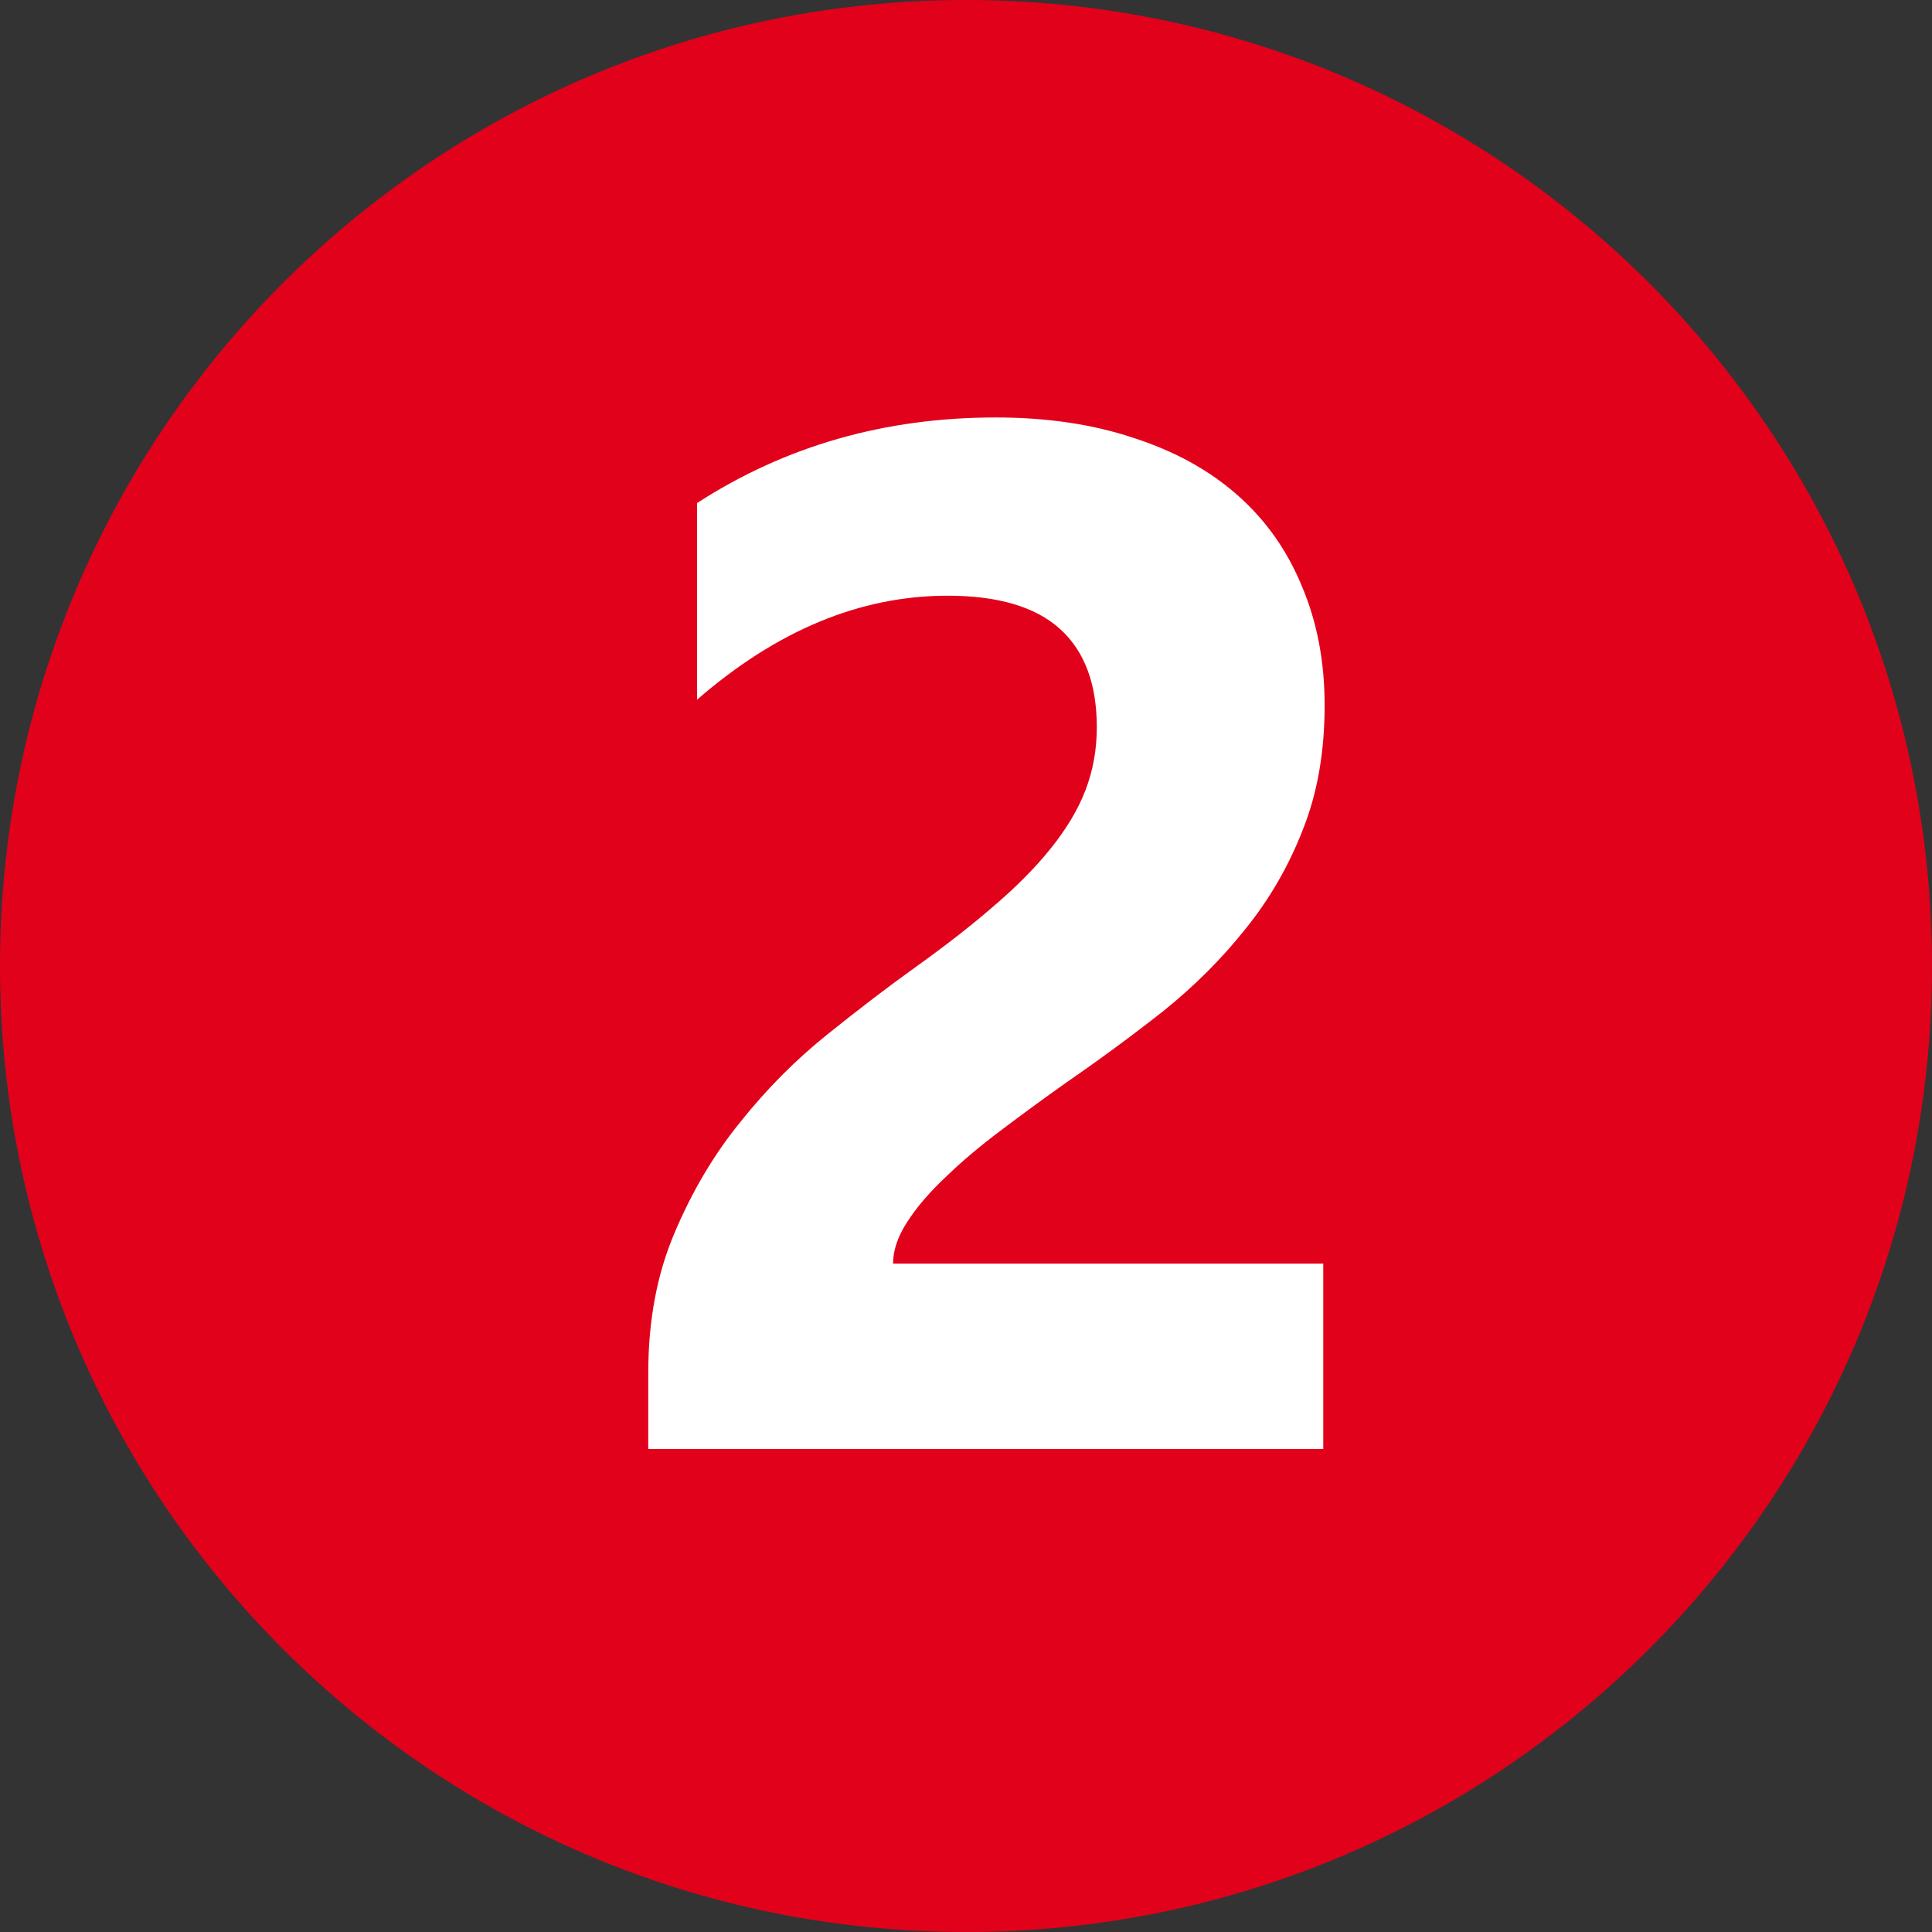
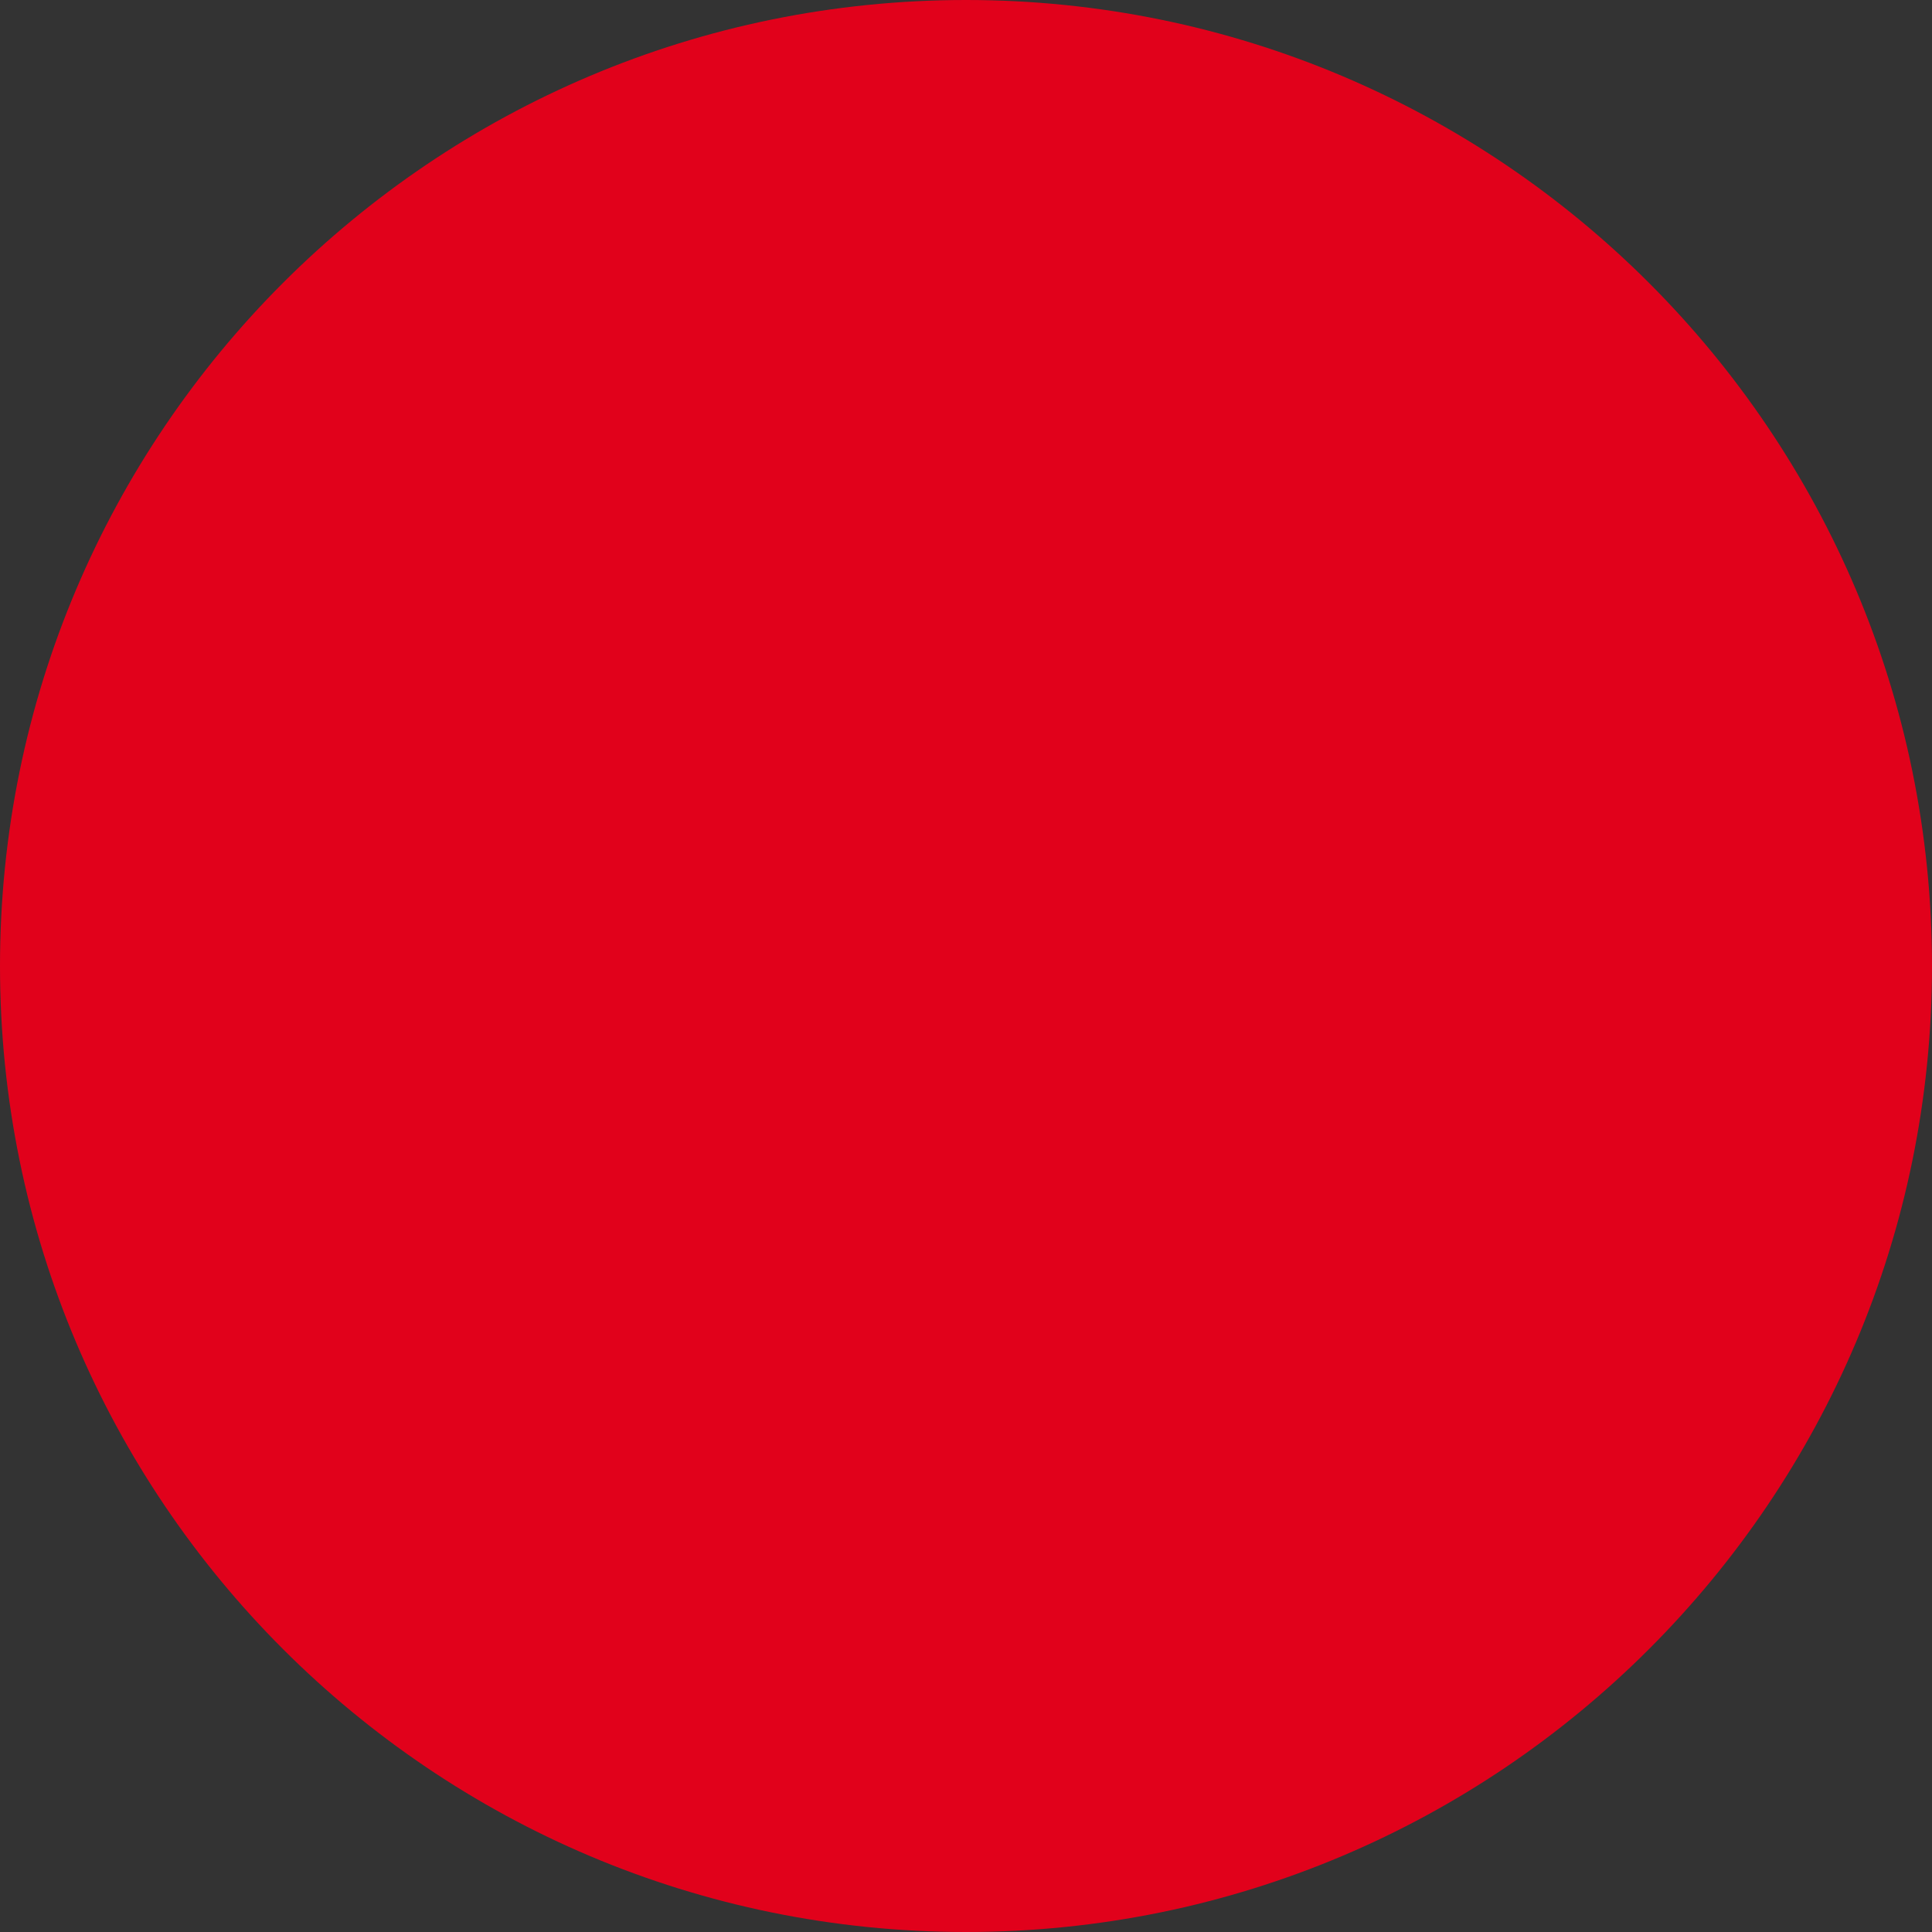
<svg xmlns="http://www.w3.org/2000/svg" width="24" height="24" viewBox="0 0 24 24" fill="none">
  <rect x="0" y="0" width="24" height="24" fill="#333333" stroke="none" />
  <g clip-path="url(#clip0_2116_9595)">
    <path d="M12 24C18.627 24 24 18.627 24 12C24 5.373 18.627 0 12 0C5.373 0 0 5.373 0 12C0 18.627 5.373 24 12 24Z" fill="#E1011B" />
-     <path d="M11.094 15.697H16.438V18H8.053V17.051C8.053 16.406 8.161 15.829 8.378 15.319C8.595 14.804 8.867 14.344 9.195 13.94C9.523 13.529 9.881 13.169 10.268 12.858C10.66 12.542 11.032 12.258 11.384 12.006C11.753 11.742 12.075 11.49 12.351 11.25C12.632 11.01 12.866 10.773 13.054 10.538C13.247 10.298 13.391 10.058 13.484 9.817C13.578 9.571 13.625 9.311 13.625 9.035C13.625 8.496 13.473 8.089 13.168 7.813C12.863 7.538 12.398 7.4 11.771 7.4C10.687 7.4 9.649 7.831 8.659 8.692V6.249C9.755 5.54 10.991 5.186 12.368 5.186C13.007 5.186 13.578 5.271 14.082 5.44C14.592 5.604 15.023 5.842 15.374 6.152C15.726 6.463 15.992 6.841 16.174 7.286C16.361 7.726 16.455 8.218 16.455 8.763C16.455 9.343 16.364 9.858 16.183 10.31C16.007 10.761 15.77 11.171 15.471 11.54C15.178 11.909 14.838 12.249 14.451 12.56C14.065 12.864 13.663 13.16 13.247 13.447C12.966 13.646 12.693 13.846 12.43 14.045C12.172 14.238 11.943 14.432 11.744 14.625C11.545 14.812 11.387 14.997 11.27 15.179C11.152 15.36 11.094 15.533 11.094 15.697Z" fill="white" />
  </g>
  <defs>
    <clipPath id="clip0_2116_9595">
      <rect width="24" height="24" fill="white" />
    </clipPath>
  </defs>
</svg>